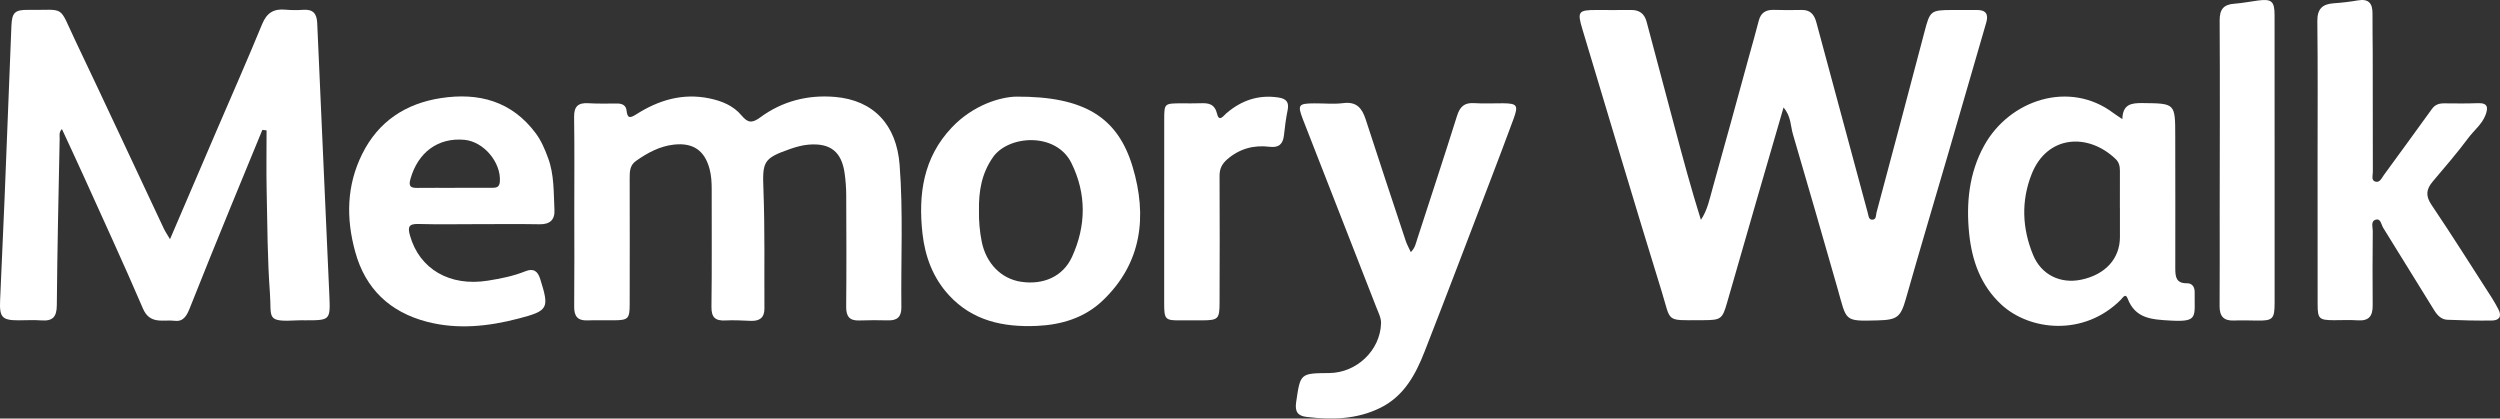
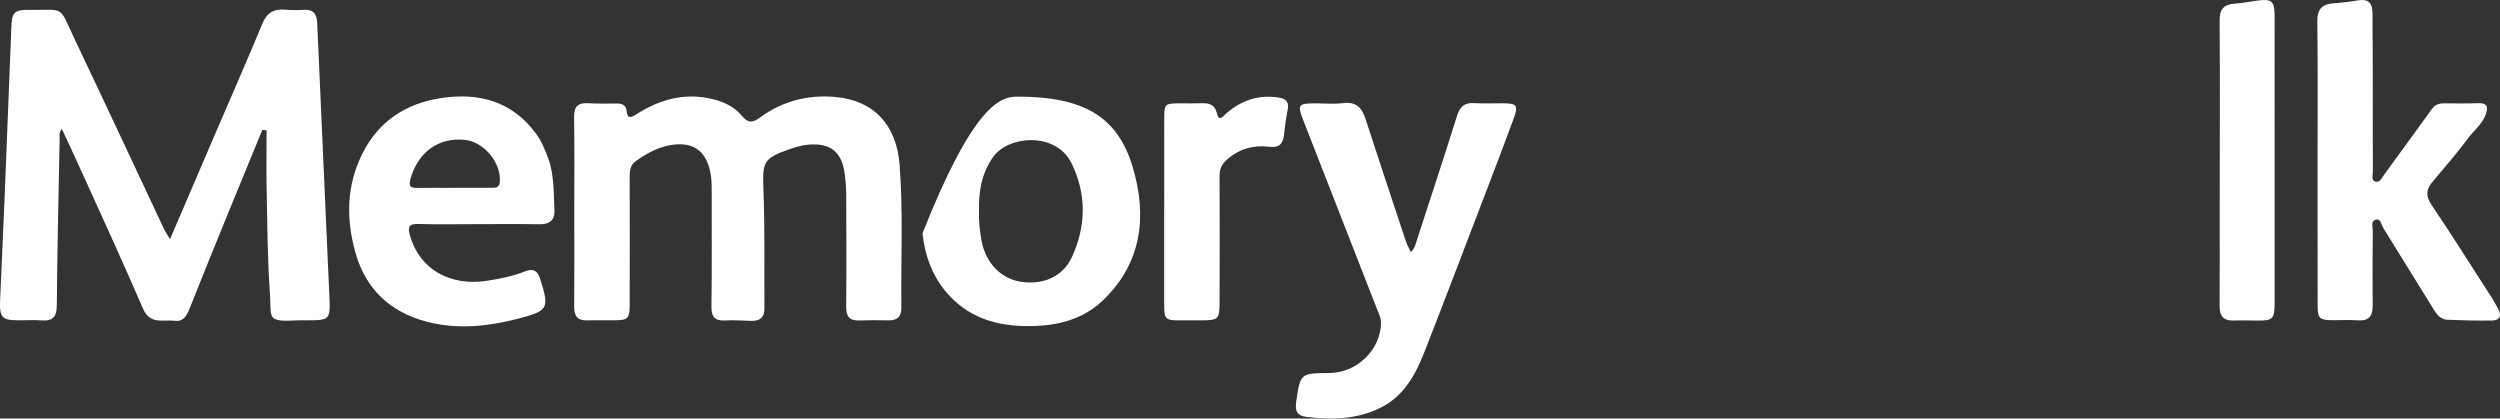
<svg xmlns="http://www.w3.org/2000/svg" fill="none" viewBox="0 0 227 38" height="38" width="227">
  <rect x="0" y="0" width="227" height="38" fill="#333333" stroke="none" />
-   <path fill="white" d="M161.946 9.758C161.106 12.647 160.317 15.361 159.53 18.077C158.623 21.214 157.72 24.351 156.817 27.49C156.393 28.965 156.259 29.067 154.681 29.072C154.571 29.072 154.462 29.072 154.353 29.072C151.204 29.085 151.744 29.255 150.887 26.484C148.432 18.55 146.071 10.585 143.675 2.631C143.202 1.063 143.32 0.908 144.919 0.908C145.975 0.908 147.031 0.921 148.087 0.906C148.854 0.895 149.317 1.24 149.512 1.977C150.367 5.206 151.228 8.434 152.09 11.661C152.827 14.423 153.568 17.18 154.442 19.962C155.037 19.084 155.229 18.07 155.501 17.106C156.644 13.055 157.744 8.993 158.861 4.933C159.139 3.918 159.434 2.911 159.692 1.892C159.873 1.172 160.319 0.882 161.041 0.897C161.878 0.917 162.718 0.928 163.553 0.904C164.355 0.88 164.725 1.29 164.922 2.018C166.474 7.802 168.041 13.578 169.6 19.359C169.666 19.604 169.672 19.931 169.974 19.946C170.39 19.966 170.32 19.549 170.385 19.305C171.848 13.834 173.308 8.362 174.745 2.884C175.241 0.993 175.3 0.915 177.231 0.908C177.996 0.906 178.761 0.915 179.526 0.908C180.333 0.901 180.563 1.314 180.355 2.034C179.196 6.041 178.035 10.046 176.868 14.052C175.597 18.406 174.297 22.75 173.059 27.113C172.58 28.803 172.268 29.045 170.503 29.091C167.39 29.174 167.7 29.178 166.85 26.196C165.516 21.517 164.161 16.844 162.794 12.176C162.573 11.423 162.639 10.574 161.946 9.761V9.758Z" />
  <path fill="white" d="M15.435 21.724C16.874 18.369 18.242 15.177 19.611 11.988C21.015 8.722 22.453 5.471 23.805 2.184C24.222 1.169 24.852 0.783 25.897 0.877C26.439 0.925 26.992 0.929 27.535 0.892C28.424 0.831 28.765 1.226 28.803 2.099C29.159 10.332 29.544 18.565 29.904 26.798C30.005 29.082 29.979 29.084 27.727 29.084C27.508 29.084 27.29 29.076 27.071 29.086C24.087 29.25 24.677 28.91 24.509 26.608C24.281 23.495 24.277 20.367 24.211 17.243C24.174 15.441 24.205 13.639 24.205 11.837C24.078 11.822 23.951 11.809 23.822 11.793C22.849 14.158 21.87 16.521 20.903 18.89C19.683 21.881 18.461 24.869 17.274 27.873C17.003 28.563 16.712 29.235 15.87 29.128C14.843 28.999 13.618 29.505 12.982 28.022C11.24 23.966 9.386 19.957 7.569 15.932C6.941 14.544 6.294 13.168 5.623 11.717C5.33 12.02 5.422 12.317 5.417 12.57C5.317 17.618 5.201 22.666 5.159 27.714C5.151 28.772 4.794 29.167 3.767 29.093C3.078 29.043 2.383 29.082 1.692 29.084C0.192 29.088 -0.06 28.811 0.01 27.273C0.148 24.228 0.286 21.183 0.411 18.135C0.625 12.875 0.824 7.616 1.036 2.358C1.084 1.147 1.346 0.881 2.551 0.897C6.027 0.942 5.26 0.375 6.843 3.695C9.545 9.365 12.193 15.061 14.869 20.744C15.002 21.026 15.182 21.285 15.437 21.721L15.435 21.724Z" />
  <path fill="white" d="M52.145 19.244C52.145 16.375 52.171 13.504 52.129 10.636C52.116 9.682 52.472 9.316 53.41 9.373C54.281 9.425 55.157 9.403 56.032 9.399C56.491 9.399 56.839 9.554 56.891 10.038C56.972 10.771 57.21 10.738 57.777 10.378C59.801 9.093 61.981 8.428 64.414 8.934C65.549 9.17 66.592 9.593 67.342 10.494C67.893 11.157 68.286 11.207 69.025 10.662C71.028 9.185 73.344 8.589 75.821 8.801C79.308 9.098 81.402 11.314 81.684 14.959C82.017 19.274 81.796 23.598 81.844 27.918C81.853 28.749 81.479 29.111 80.653 29.089C79.78 29.067 78.903 29.067 78.031 29.098C77.135 29.131 76.824 28.734 76.833 27.848C76.866 24.471 76.853 21.092 76.837 17.712C76.835 17.062 76.785 16.406 76.697 15.762C76.428 13.79 75.416 12.968 73.418 13.133C72.845 13.181 72.27 13.341 71.726 13.533C69.292 14.383 69.224 14.691 69.321 17.228C69.456 20.819 69.388 24.419 69.41 28.014C69.415 28.858 68.958 29.168 68.16 29.133C67.397 29.1 66.631 29.059 65.868 29.096C64.948 29.142 64.587 28.828 64.6 27.848C64.65 24.288 64.615 20.727 64.622 17.167C64.622 16.545 64.587 15.932 64.427 15.332C63.979 13.664 62.939 12.941 61.205 13.129C59.902 13.271 58.787 13.877 57.737 14.621C57.184 15.012 57.175 15.583 57.175 16.179C57.182 19.992 57.184 23.808 57.175 27.621C57.173 28.945 57.042 29.07 55.752 29.083C54.952 29.091 54.149 29.061 53.349 29.091C52.455 29.126 52.127 28.725 52.136 27.848C52.164 24.979 52.147 22.108 52.145 19.24V19.244Z" />
  <path fill="white" d="M210.436 14.79C210.436 10.503 210.467 6.216 210.414 1.929C210.401 0.793 210.884 0.365 211.929 0.295C212.655 0.247 213.381 0.16 214.098 0.036C215.076 -0.134 215.43 0.308 215.423 1.225C215.412 2.388 215.441 3.55 215.443 4.713C215.447 8.345 215.443 11.98 215.454 15.612C215.454 15.917 215.288 16.365 215.666 16.487C216.081 16.62 216.245 16.181 216.457 15.891C217.907 13.893 219.374 11.908 220.813 9.901C221.108 9.491 221.471 9.382 221.934 9.384C222.953 9.392 223.974 9.408 224.993 9.368C225.894 9.334 225.944 9.761 225.684 10.446C225.362 11.288 224.639 11.831 224.123 12.527C223.108 13.891 221.993 15.18 220.894 16.48C220.305 17.174 220.222 17.77 220.775 18.592C222.654 21.38 224.444 24.225 226.263 27.05C226.48 27.386 226.67 27.737 226.856 28.09C227.195 28.738 226.915 29.098 226.259 29.105C224.912 29.122 223.565 29.09 222.221 29.035C221.672 29.013 221.311 28.631 221.029 28.178C219.488 25.678 217.944 23.182 216.394 20.686C216.215 20.396 216.18 19.835 215.738 19.942C215.235 20.064 215.45 20.61 215.447 20.979C215.43 23.23 215.417 25.483 215.439 27.735C215.447 28.684 215.106 29.159 214.092 29.087C213.368 29.035 212.636 29.076 211.908 29.074C210.585 29.068 210.443 28.948 210.441 27.652C210.432 23.365 210.436 19.078 210.436 14.792V14.79Z" />
-   <path fill="white" d="M192.711 10.818C192.737 9.461 193.522 9.348 194.541 9.359C197.51 9.394 197.51 9.359 197.512 12.367C197.516 16.362 197.527 20.356 197.516 24.353C197.516 25.116 197.573 25.738 198.581 25.72C199.06 25.712 199.283 26.076 199.276 26.53C199.241 28.788 199.663 29.261 197.016 29.104C195.376 29.008 193.88 28.932 193.185 27.097C192.993 26.591 192.75 27.036 192.571 27.215C189.219 30.579 184.284 30.04 181.705 27.64C179.85 25.915 179.059 23.683 178.803 21.244C178.512 18.451 178.79 15.696 180.165 13.214C182.476 9.043 187.92 7.267 191.891 10.26C192.116 10.43 192.359 10.578 192.711 10.818ZM192.492 18.912C192.492 18.912 192.488 18.912 192.485 18.912C192.485 17.786 192.479 16.658 192.488 15.533C192.49 15.118 192.42 14.747 192.103 14.442C189.597 12.036 185.867 12.262 184.468 15.823C183.508 18.266 183.613 20.747 184.608 23.157C185.347 24.948 187.079 25.79 188.965 25.398C191.163 24.942 192.488 23.486 192.49 21.527C192.49 20.655 192.49 19.782 192.49 18.91L192.492 18.912Z" />
  <path fill="white" d="M128.1 22.89C128.487 22.526 128.559 22.092 128.691 21.689C129.9 17.962 131.128 14.243 132.302 10.508C132.563 9.684 132.971 9.304 133.857 9.365C134.727 9.424 135.604 9.369 136.478 9.378C137.762 9.391 137.884 9.561 137.427 10.803C136.752 12.642 136.054 14.474 135.355 16.305C133.361 21.512 131.386 26.728 129.353 31.922C128.538 34.003 127.492 35.96 125.35 37.023C123.216 38.083 120.951 38.133 118.646 37.858C117.84 37.762 117.564 37.389 117.689 36.527C118.074 33.899 118.039 33.894 120.697 33.872C123.181 33.853 125.339 31.809 125.4 29.339C125.411 28.861 125.149 28.364 124.967 27.895C122.755 22.221 120.529 16.553 118.321 10.879C117.789 9.513 117.892 9.393 119.353 9.385C120.227 9.38 121.113 9.472 121.972 9.363C123.172 9.208 123.671 9.817 123.999 10.825C125.197 14.516 126.421 18.198 127.643 21.881C127.755 22.216 127.936 22.531 128.102 22.893L128.1 22.89Z" />
-   <path fill="white" d="M92.274 8.774C98.452 8.746 101.491 10.64 102.845 15.155C104.174 19.595 103.711 23.888 100.107 27.307C98.461 28.869 96.362 29.499 94.123 29.593C91.108 29.722 88.312 29.137 86.165 26.805C84.711 25.226 83.992 23.288 83.76 21.194C83.367 17.651 83.828 14.316 86.421 11.578C88.378 9.512 90.859 8.801 92.274 8.774ZM88.891 19.115C88.872 20.062 88.955 21.002 89.138 21.929C89.532 23.91 90.905 25.311 92.698 25.583C94.718 25.891 96.52 25.121 97.34 23.323C98.623 20.513 98.669 17.616 97.289 14.811C95.892 11.97 91.565 12.269 90.164 14.272C89.121 15.762 88.861 17.381 88.891 19.113V19.115Z" />
+   <path fill="white" d="M92.274 8.774C98.452 8.746 101.491 10.64 102.845 15.155C104.174 19.595 103.711 23.888 100.107 27.307C98.461 28.869 96.362 29.499 94.123 29.593C91.108 29.722 88.312 29.137 86.165 26.805C84.711 25.226 83.992 23.288 83.76 21.194C88.378 9.512 90.859 8.801 92.274 8.774ZM88.891 19.115C88.872 20.062 88.955 21.002 89.138 21.929C89.532 23.91 90.905 25.311 92.698 25.583C94.718 25.891 96.52 25.121 97.34 23.323C98.623 20.513 98.669 17.616 97.289 14.811C95.892 11.97 91.565 12.269 90.164 14.272C89.121 15.762 88.861 17.381 88.891 19.113V19.115Z" />
  <path fill="white" d="M43.433 20.352C41.612 20.352 39.791 20.389 37.971 20.337C37.088 20.313 37.018 20.642 37.224 21.377C38.074 24.425 40.833 26.041 44.301 25.483C45.451 25.298 46.597 25.077 47.679 24.639C48.453 24.325 48.831 24.621 49.056 25.348C49.885 27.992 49.808 28.216 47.082 28.925C44.347 29.639 41.559 29.94 38.776 29.218C35.413 28.343 33.181 26.24 32.254 22.867C31.419 19.835 31.458 16.851 32.893 13.971C34.368 11.006 36.852 9.394 40.042 8.906C43.464 8.382 46.472 9.178 48.65 12.108C49.157 12.791 49.472 13.557 49.763 14.338C50.333 15.867 50.263 17.481 50.344 19.069C50.388 19.955 49.935 20.378 49.006 20.363C47.15 20.33 45.291 20.352 43.435 20.352H43.433ZM41.293 17.06V17.054C42.419 17.054 43.547 17.051 44.673 17.054C45.068 17.054 45.35 17.012 45.388 16.486C45.506 14.745 43.923 12.856 42.167 12.695C39.769 12.477 37.952 13.834 37.27 16.246C37.066 16.964 37.322 17.069 37.915 17.062C39.041 17.049 40.169 17.058 41.295 17.058L41.293 17.06Z" />
  <path fill="white" d="M206.535 14.543C206.535 18.863 206.537 23.182 206.535 27.502C206.535 28.972 206.364 29.131 204.913 29.107C204.222 29.096 203.529 29.075 202.84 29.103C201.906 29.14 201.533 28.71 201.539 27.792C201.561 24.997 201.546 22.203 201.548 19.408C201.552 13.564 201.581 7.719 201.544 1.877C201.537 0.861 201.887 0.407 202.882 0.337C203.605 0.287 204.32 0.136 205.04 0.045C206.259 -0.112 206.528 0.115 206.531 1.367C206.539 5.758 206.533 10.152 206.535 14.543Z" />
  <path fill="white" d="M105.709 19.153C105.709 16.393 105.707 13.634 105.711 10.874C105.714 9.391 105.72 9.391 107.248 9.382C107.83 9.38 108.414 9.401 108.995 9.375C109.745 9.343 110.296 9.43 110.517 10.355C110.698 11.116 111.118 10.488 111.35 10.289C112.719 9.116 114.262 8.579 116.077 8.852C116.805 8.961 117.07 9.281 116.914 10.019C116.759 10.763 116.667 11.522 116.584 12.279C116.497 13.082 116.116 13.431 115.283 13.328C113.842 13.149 112.546 13.501 111.431 14.467C110.963 14.873 110.731 15.316 110.736 15.97C110.762 19.818 110.744 23.667 110.736 27.517C110.733 28.955 110.604 29.077 109.19 29.088C108.534 29.092 107.88 29.081 107.224 29.088C105.797 29.105 105.707 29.014 105.707 27.541C105.707 24.744 105.707 21.95 105.707 19.153H105.709Z" />
</svg>